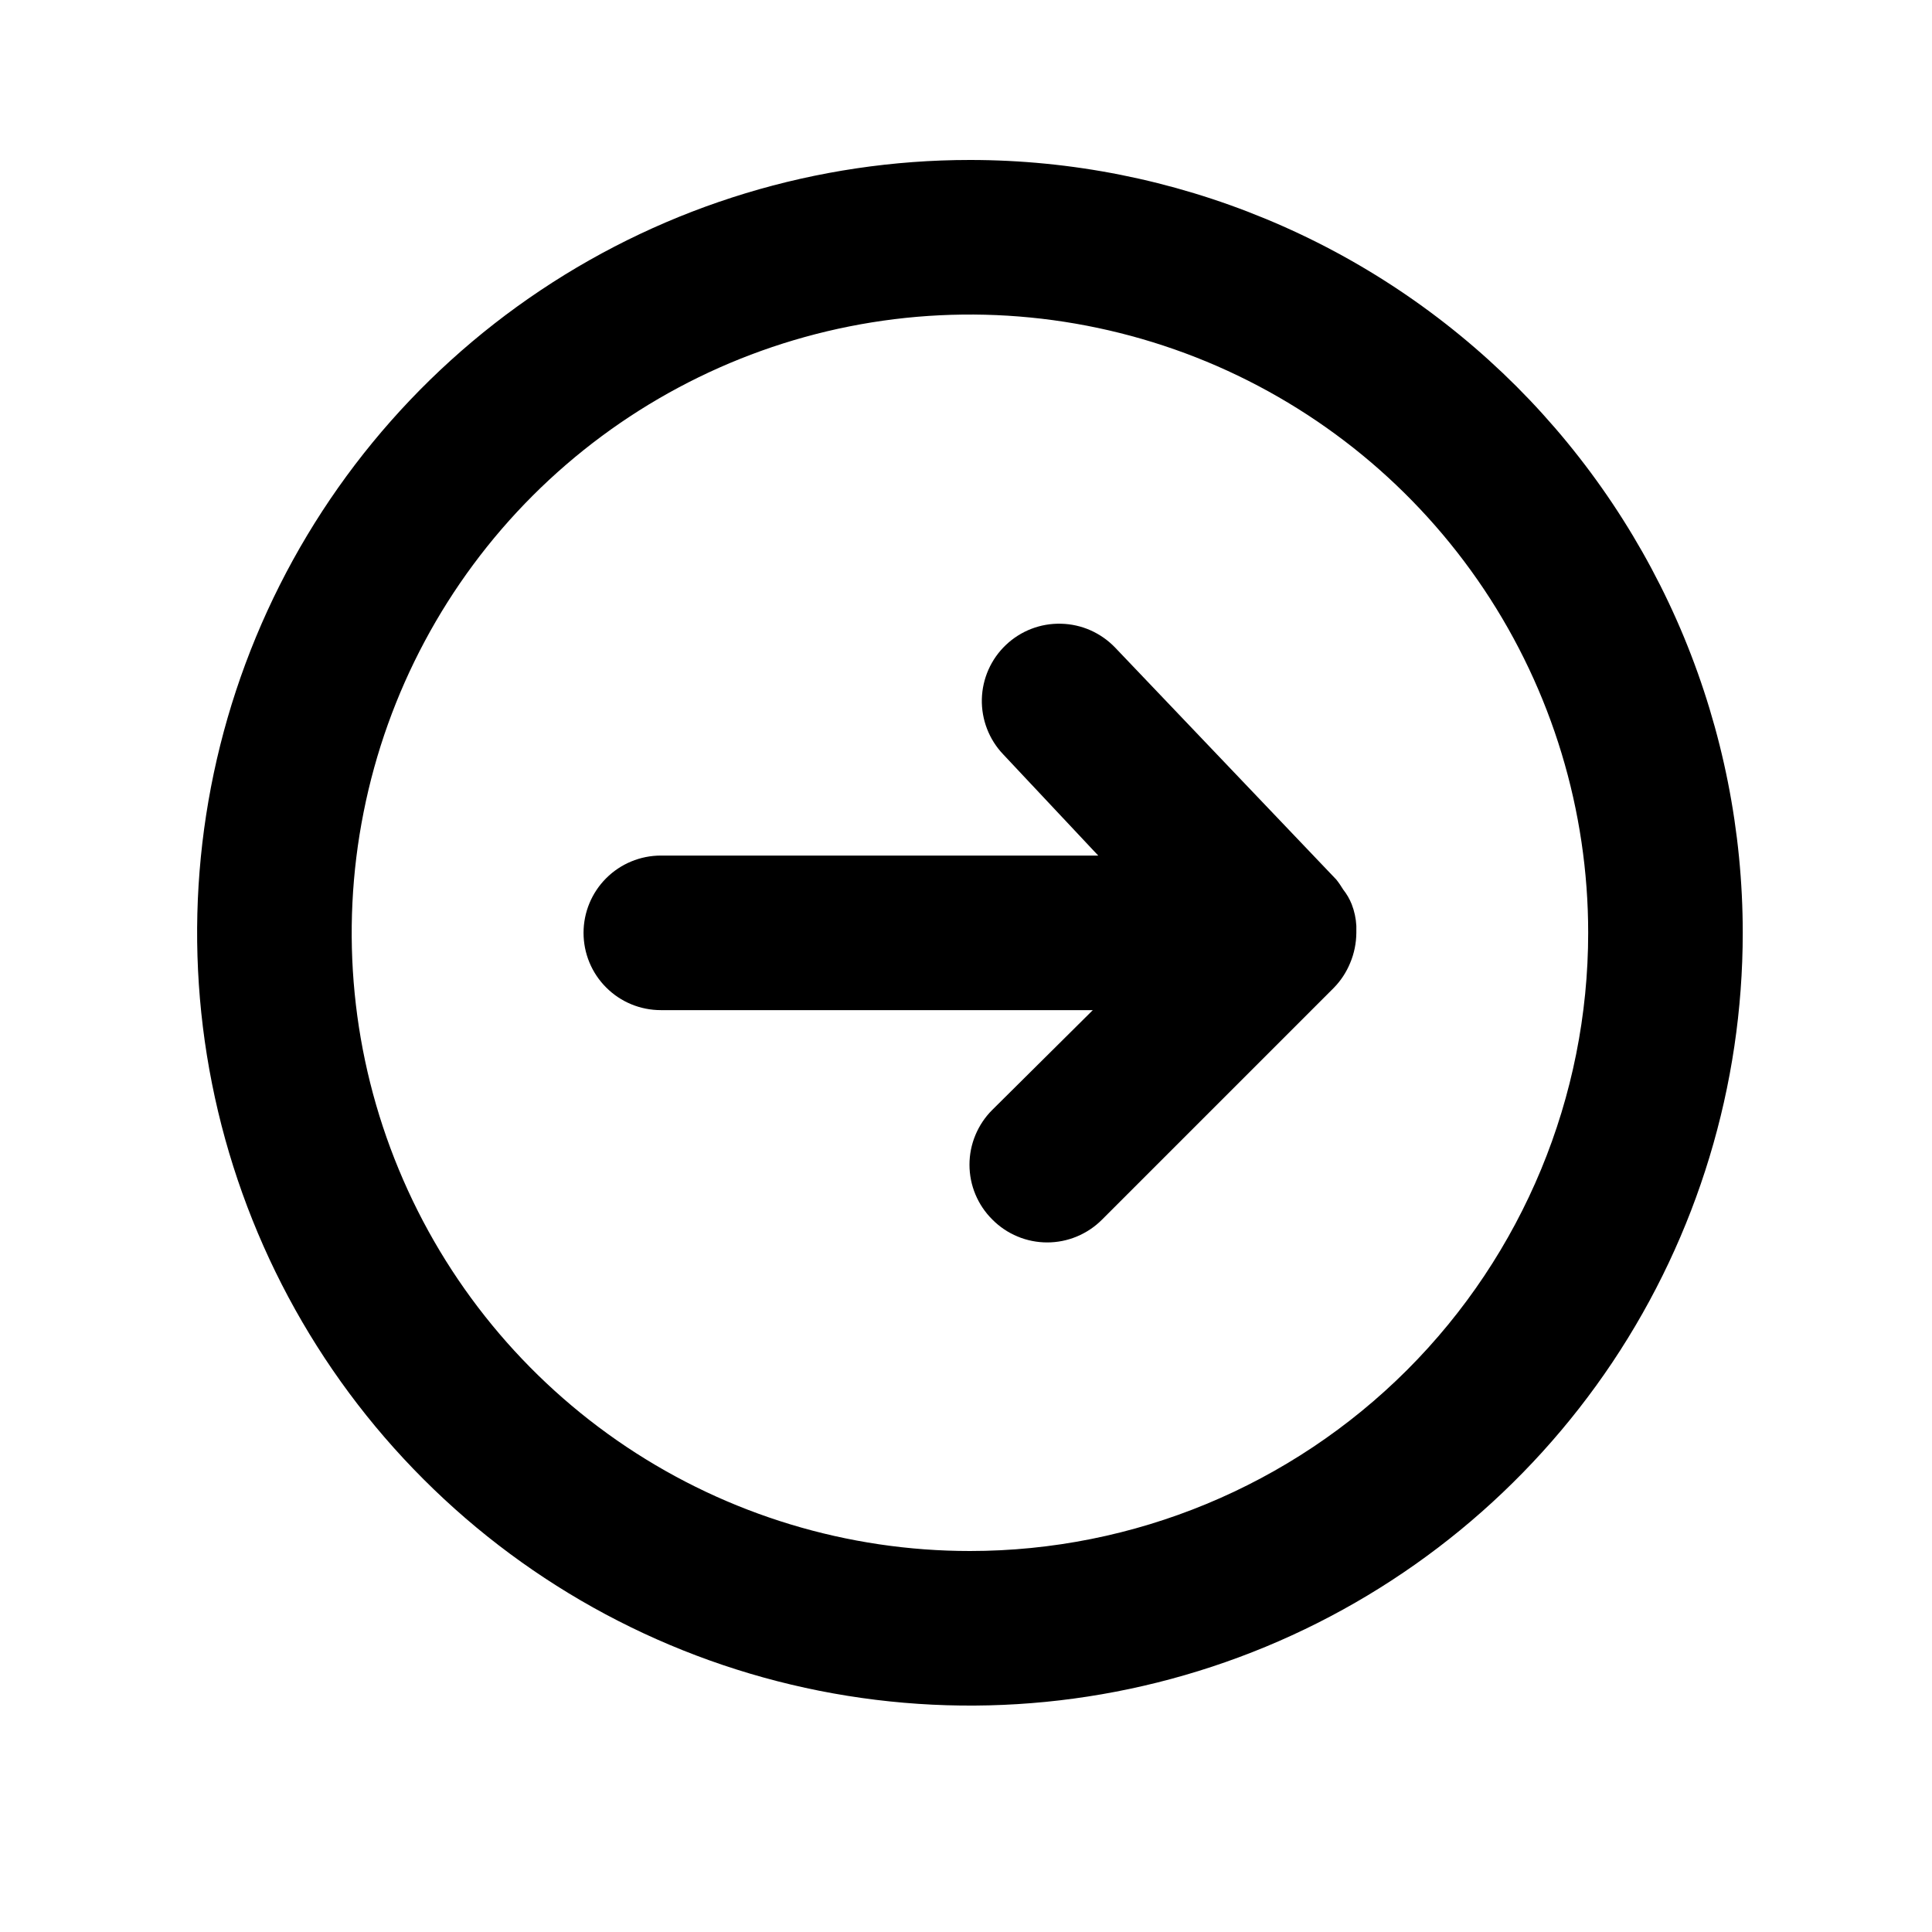
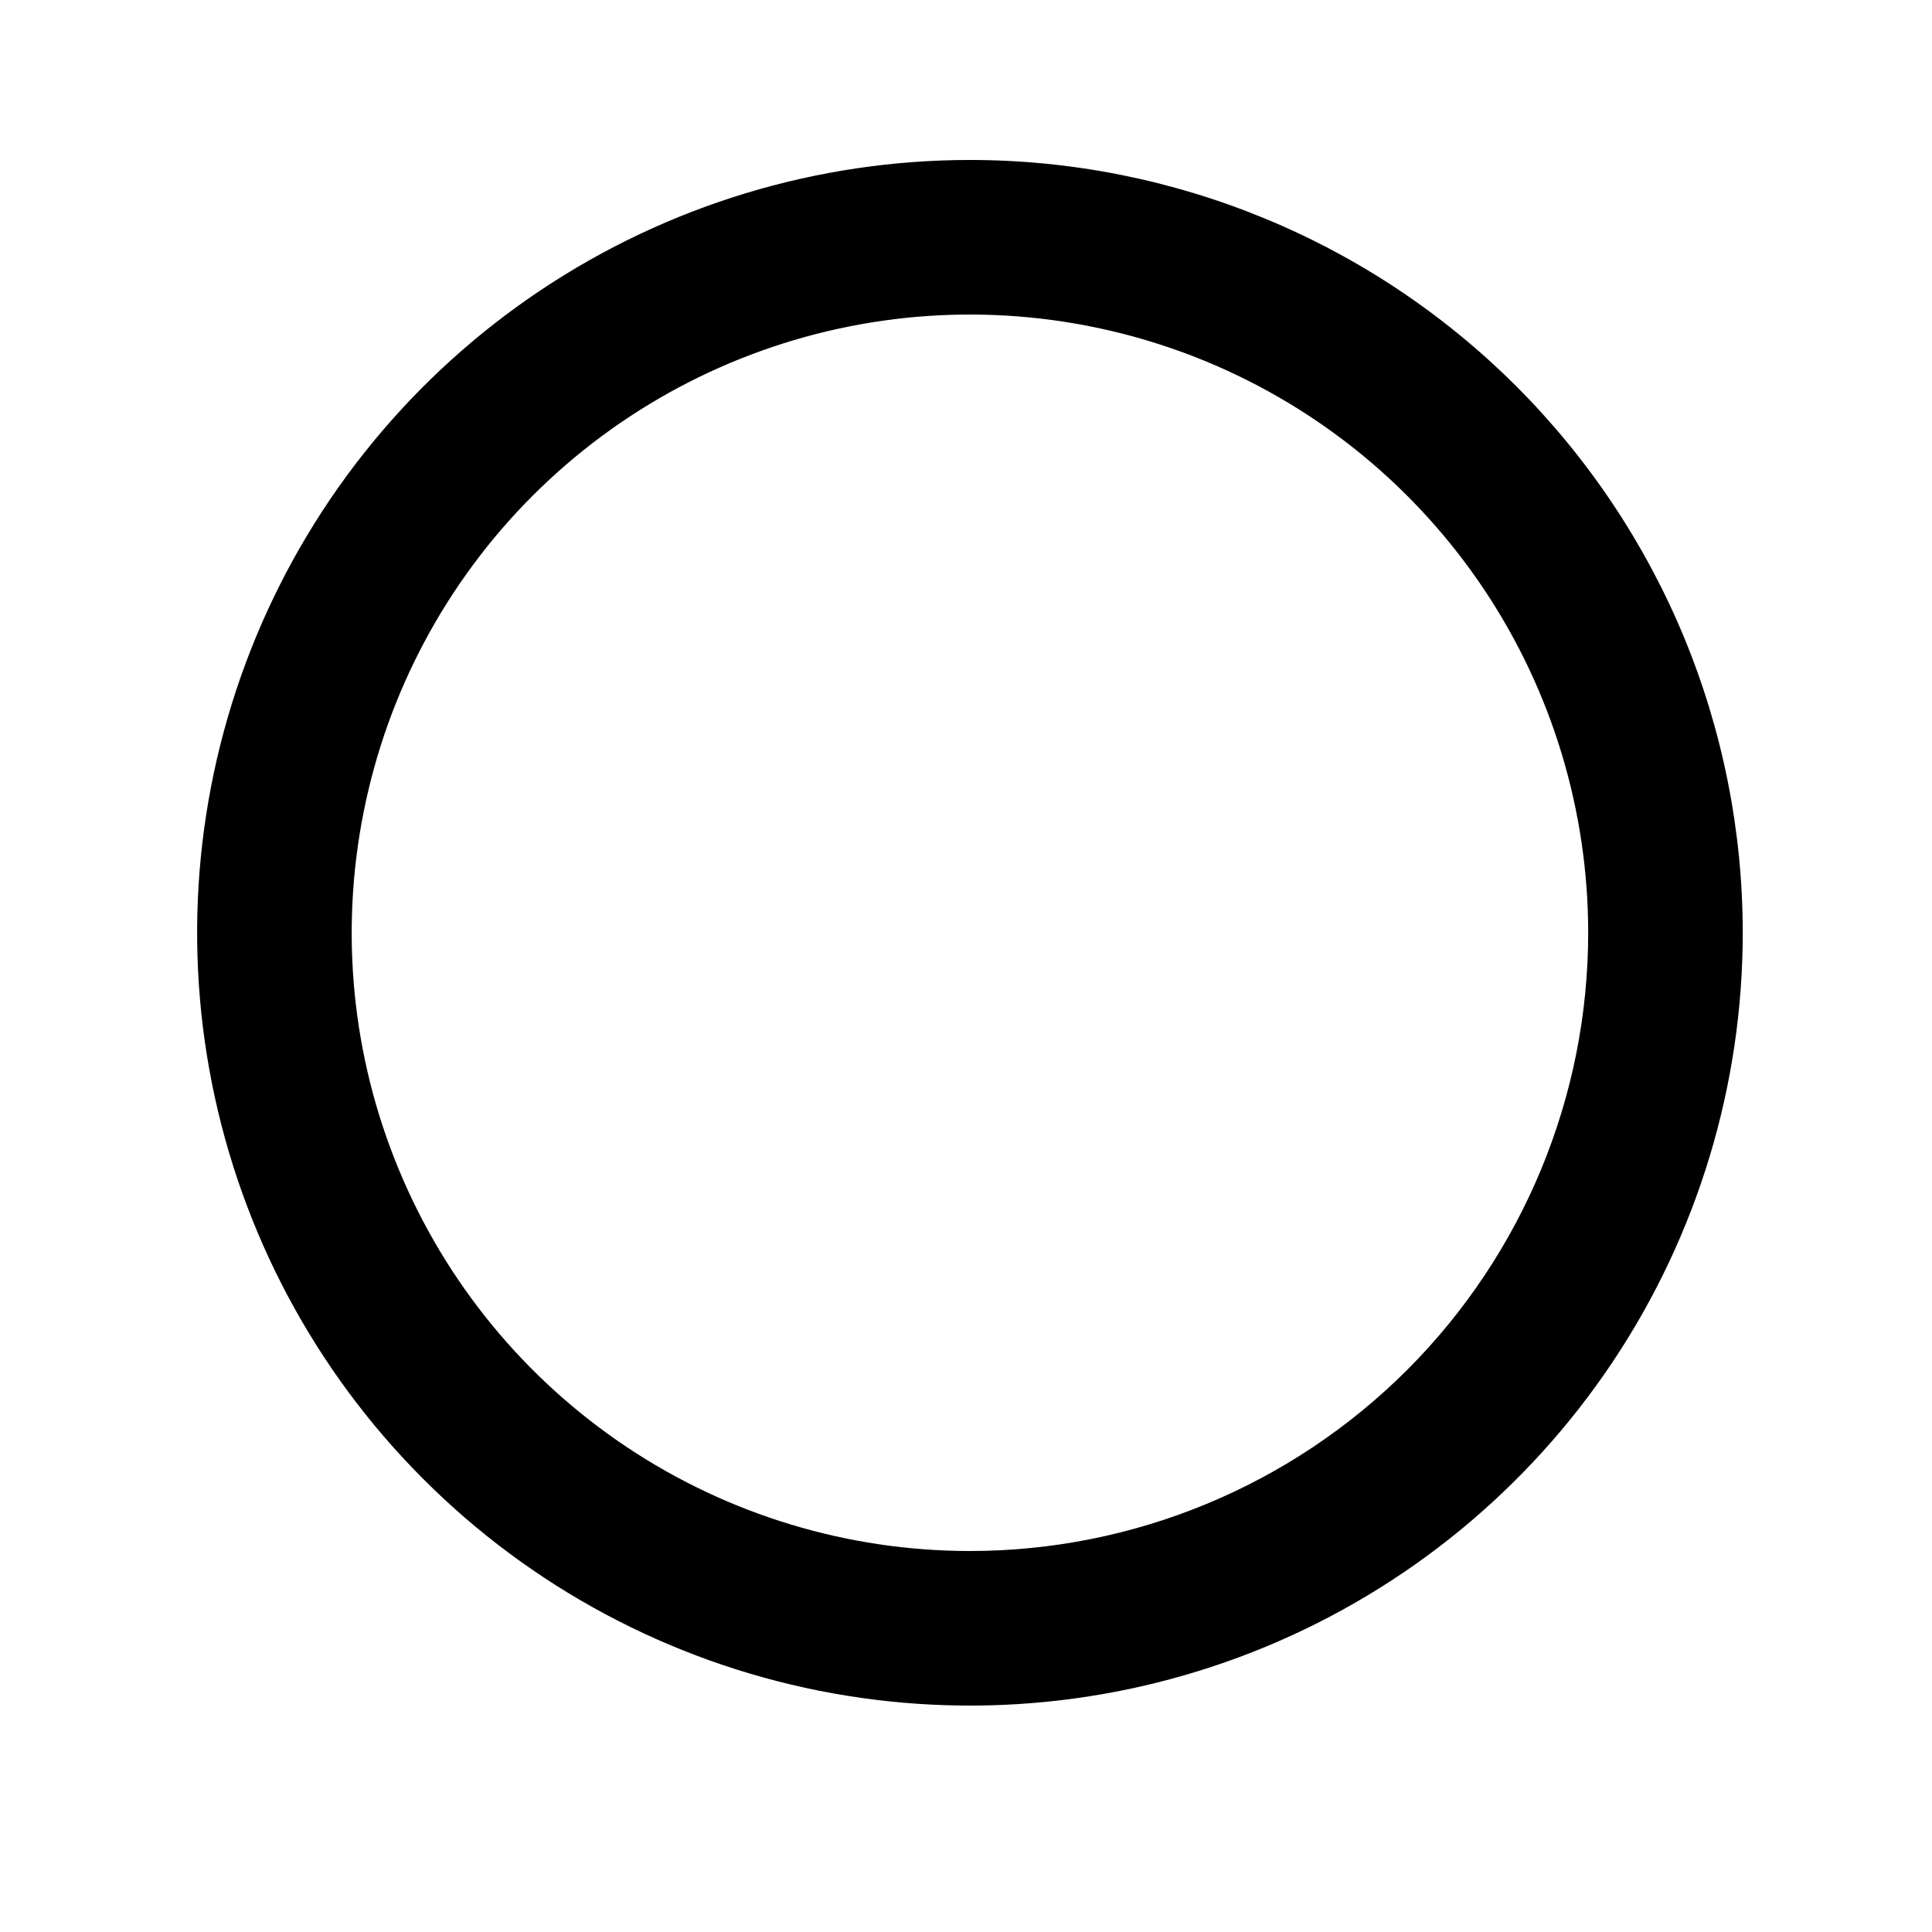
<svg xmlns="http://www.w3.org/2000/svg" width="25" height="25" viewBox="0 0 25 25" fill="none">
-   <path d="M17.551 12.071V11.981C17.546 11.885 17.526 11.791 17.491 11.701C17.464 11.633 17.427 11.569 17.381 11.511C17.354 11.466 17.324 11.422 17.291 11.381L14.431 8.381C14.34 8.286 14.232 8.21 14.111 8.156C13.991 8.103 13.862 8.074 13.73 8.071C13.465 8.064 13.208 8.163 13.016 8.346C12.823 8.529 12.712 8.781 12.705 9.046C12.699 9.312 12.798 9.569 12.981 9.761L14.211 11.071H8.551C8.286 11.071 8.031 11.177 7.844 11.364C7.656 11.552 7.551 11.806 7.551 12.071C7.551 12.336 7.656 12.591 7.844 12.778C8.031 12.966 8.286 13.071 8.551 13.071H14.141L12.841 14.361C12.747 14.454 12.673 14.565 12.622 14.687C12.571 14.809 12.545 14.939 12.545 15.071C12.545 15.203 12.571 15.334 12.622 15.456C12.673 15.578 12.747 15.688 12.841 15.781C12.934 15.875 13.044 15.949 13.166 16C13.288 16.051 13.419 16.077 13.551 16.077C13.683 16.077 13.813 16.051 13.935 16C14.057 15.949 14.168 15.875 14.261 15.781L17.261 12.781C17.351 12.689 17.422 12.58 17.471 12.461C17.523 12.338 17.55 12.205 17.551 12.071Z" fill="black" />
  <path d="M12.551 2.07C10.573 2.07 8.64 2.657 6.995 3.756C5.351 4.854 4.069 6.416 3.312 8.243C2.555 10.071 2.357 12.081 2.743 14.021C3.129 15.961 4.081 17.743 5.48 19.141C6.878 20.54 8.66 21.492 10.6 21.878C12.54 22.264 14.55 22.066 16.378 21.309C18.205 20.552 19.767 19.27 20.866 17.626C21.964 15.982 22.551 14.048 22.551 12.07C22.551 10.757 22.292 9.457 21.79 8.243C21.287 7.03 20.55 5.928 19.622 4.999C18.693 4.071 17.591 3.334 16.378 2.832C15.164 2.329 13.864 2.07 12.551 2.07ZM12.551 20.07C10.969 20.07 9.422 19.601 8.106 18.722C6.791 17.843 5.765 16.594 5.16 15.132C4.554 13.67 4.396 12.061 4.705 10.51C5.013 8.958 5.775 7.532 6.894 6.413C8.013 5.295 9.438 4.533 10.99 4.224C12.542 3.915 14.15 4.074 15.612 4.679C17.074 5.285 18.323 6.31 19.203 7.626C20.082 8.941 20.551 10.488 20.551 12.07C20.551 14.192 19.708 16.227 18.208 17.727C16.707 19.227 14.672 20.07 12.551 20.07Z" fill="black" />
</svg>